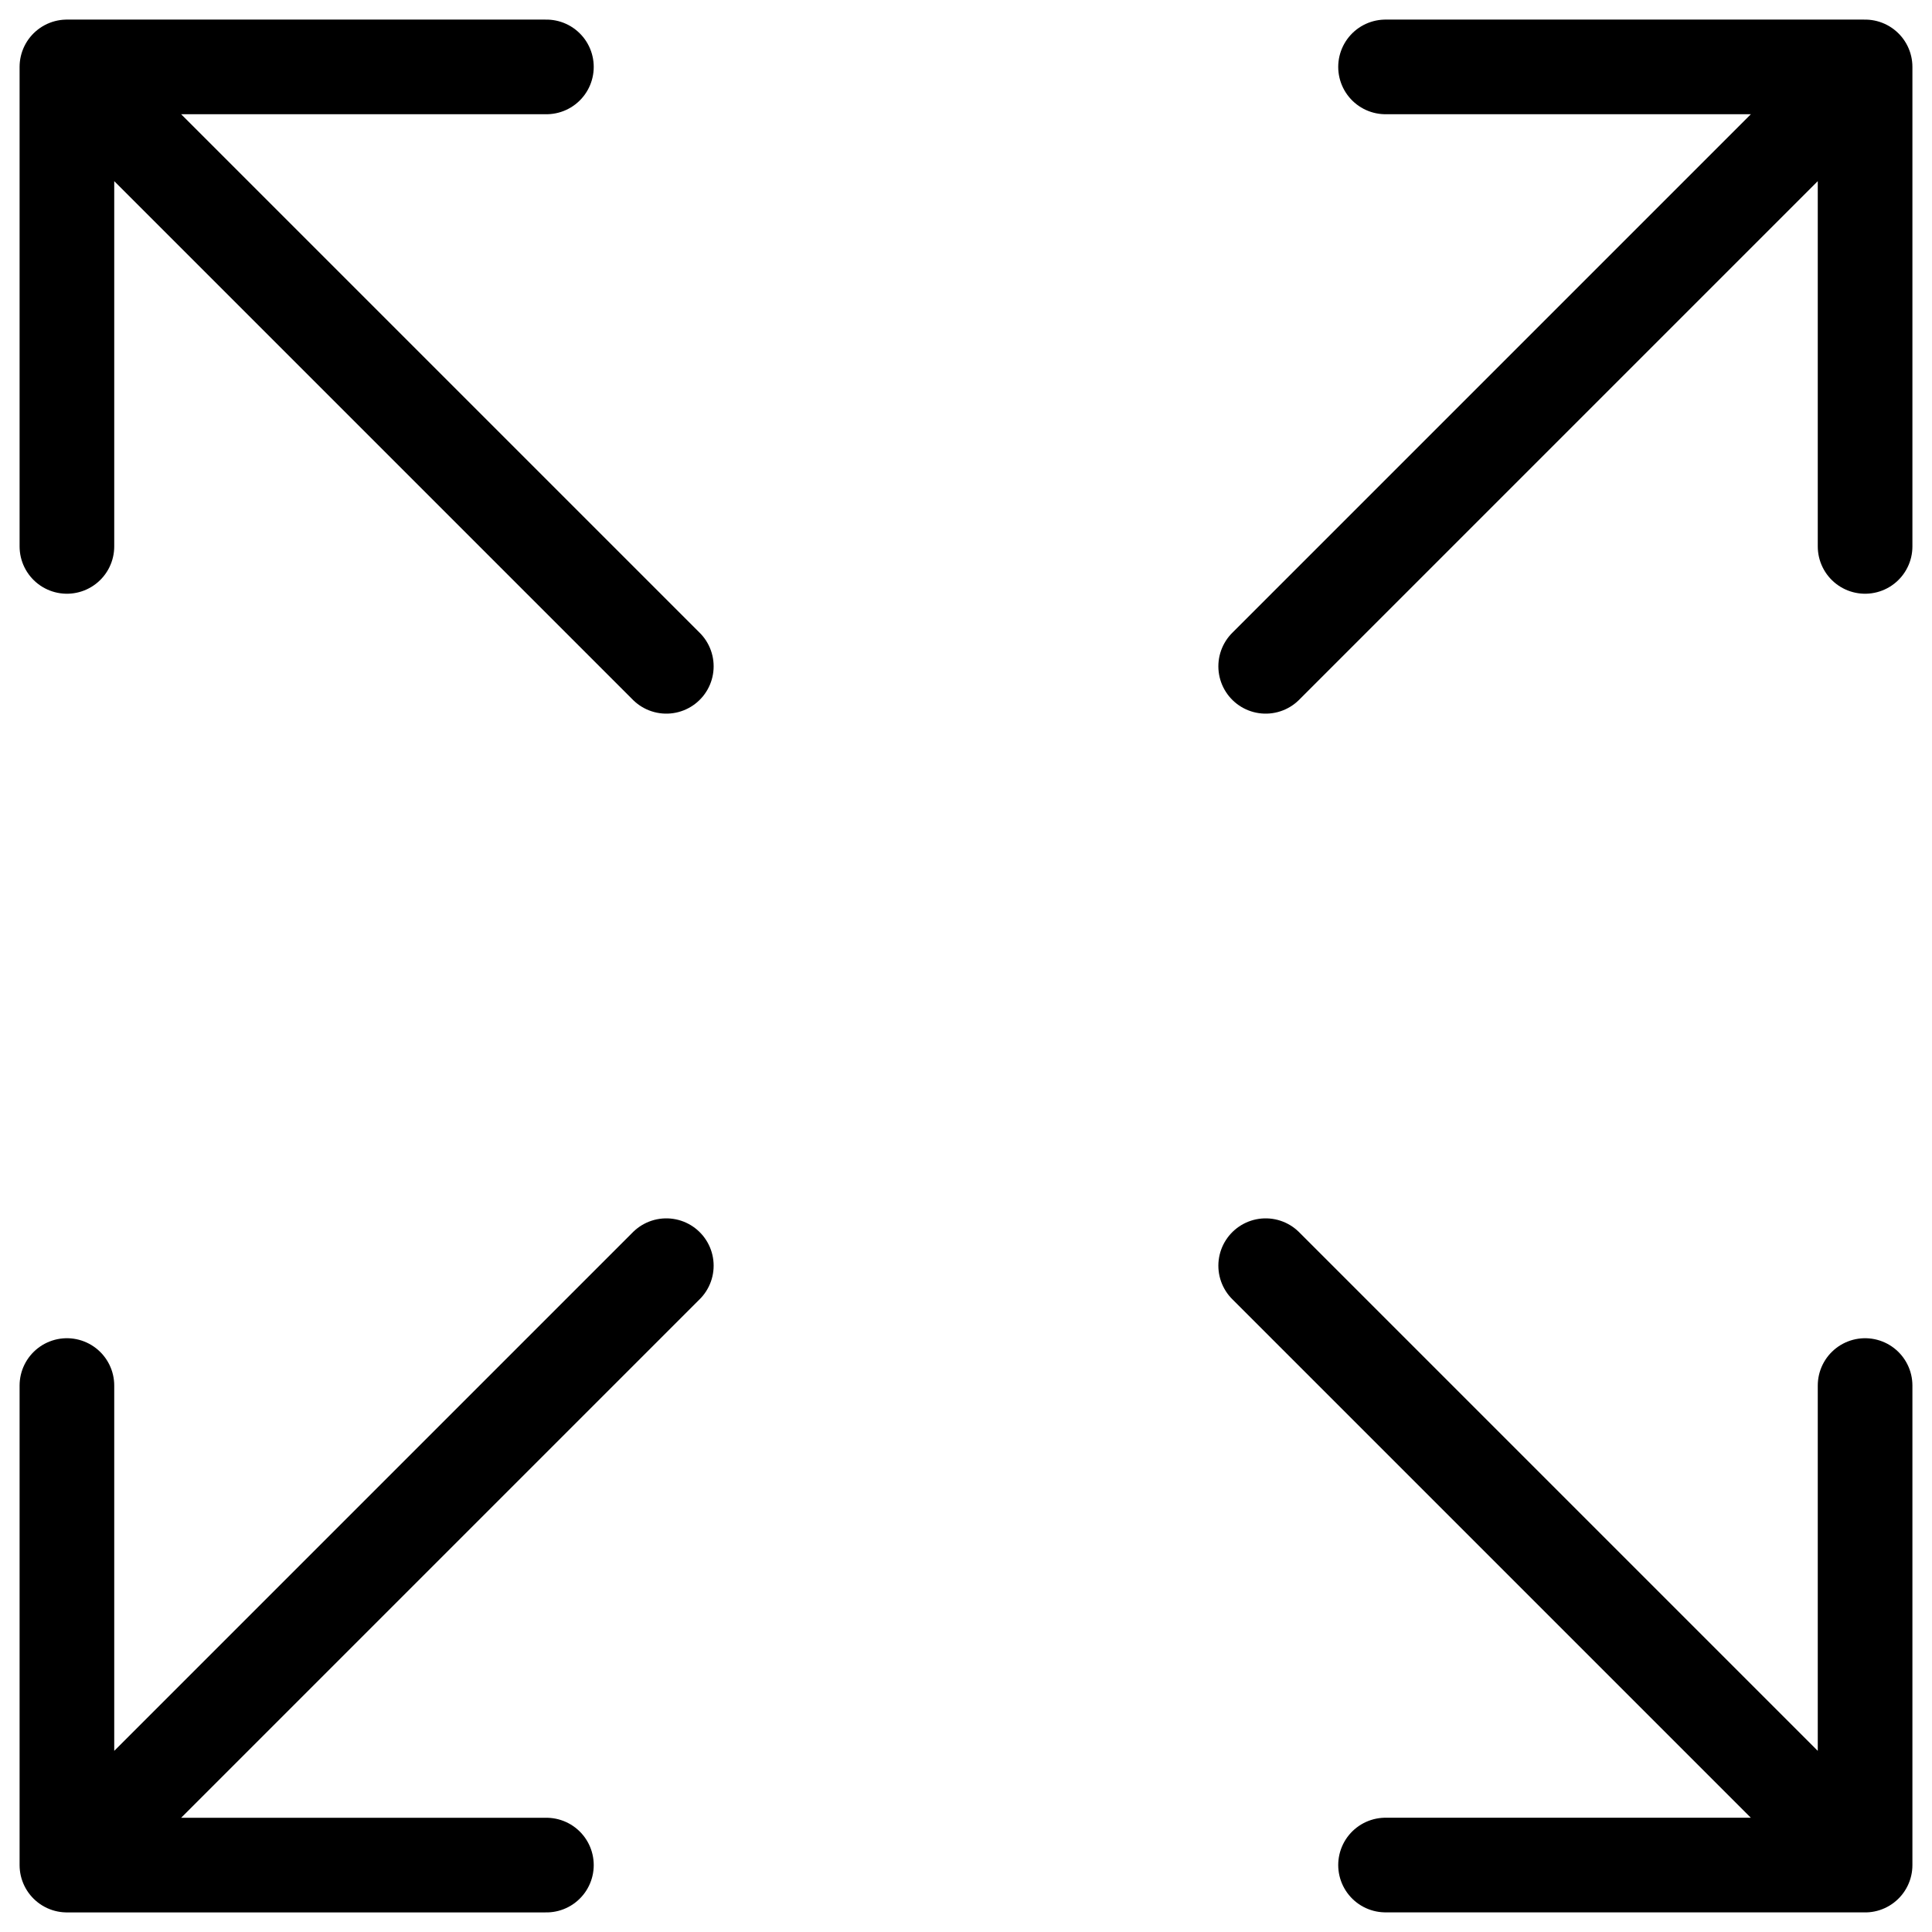
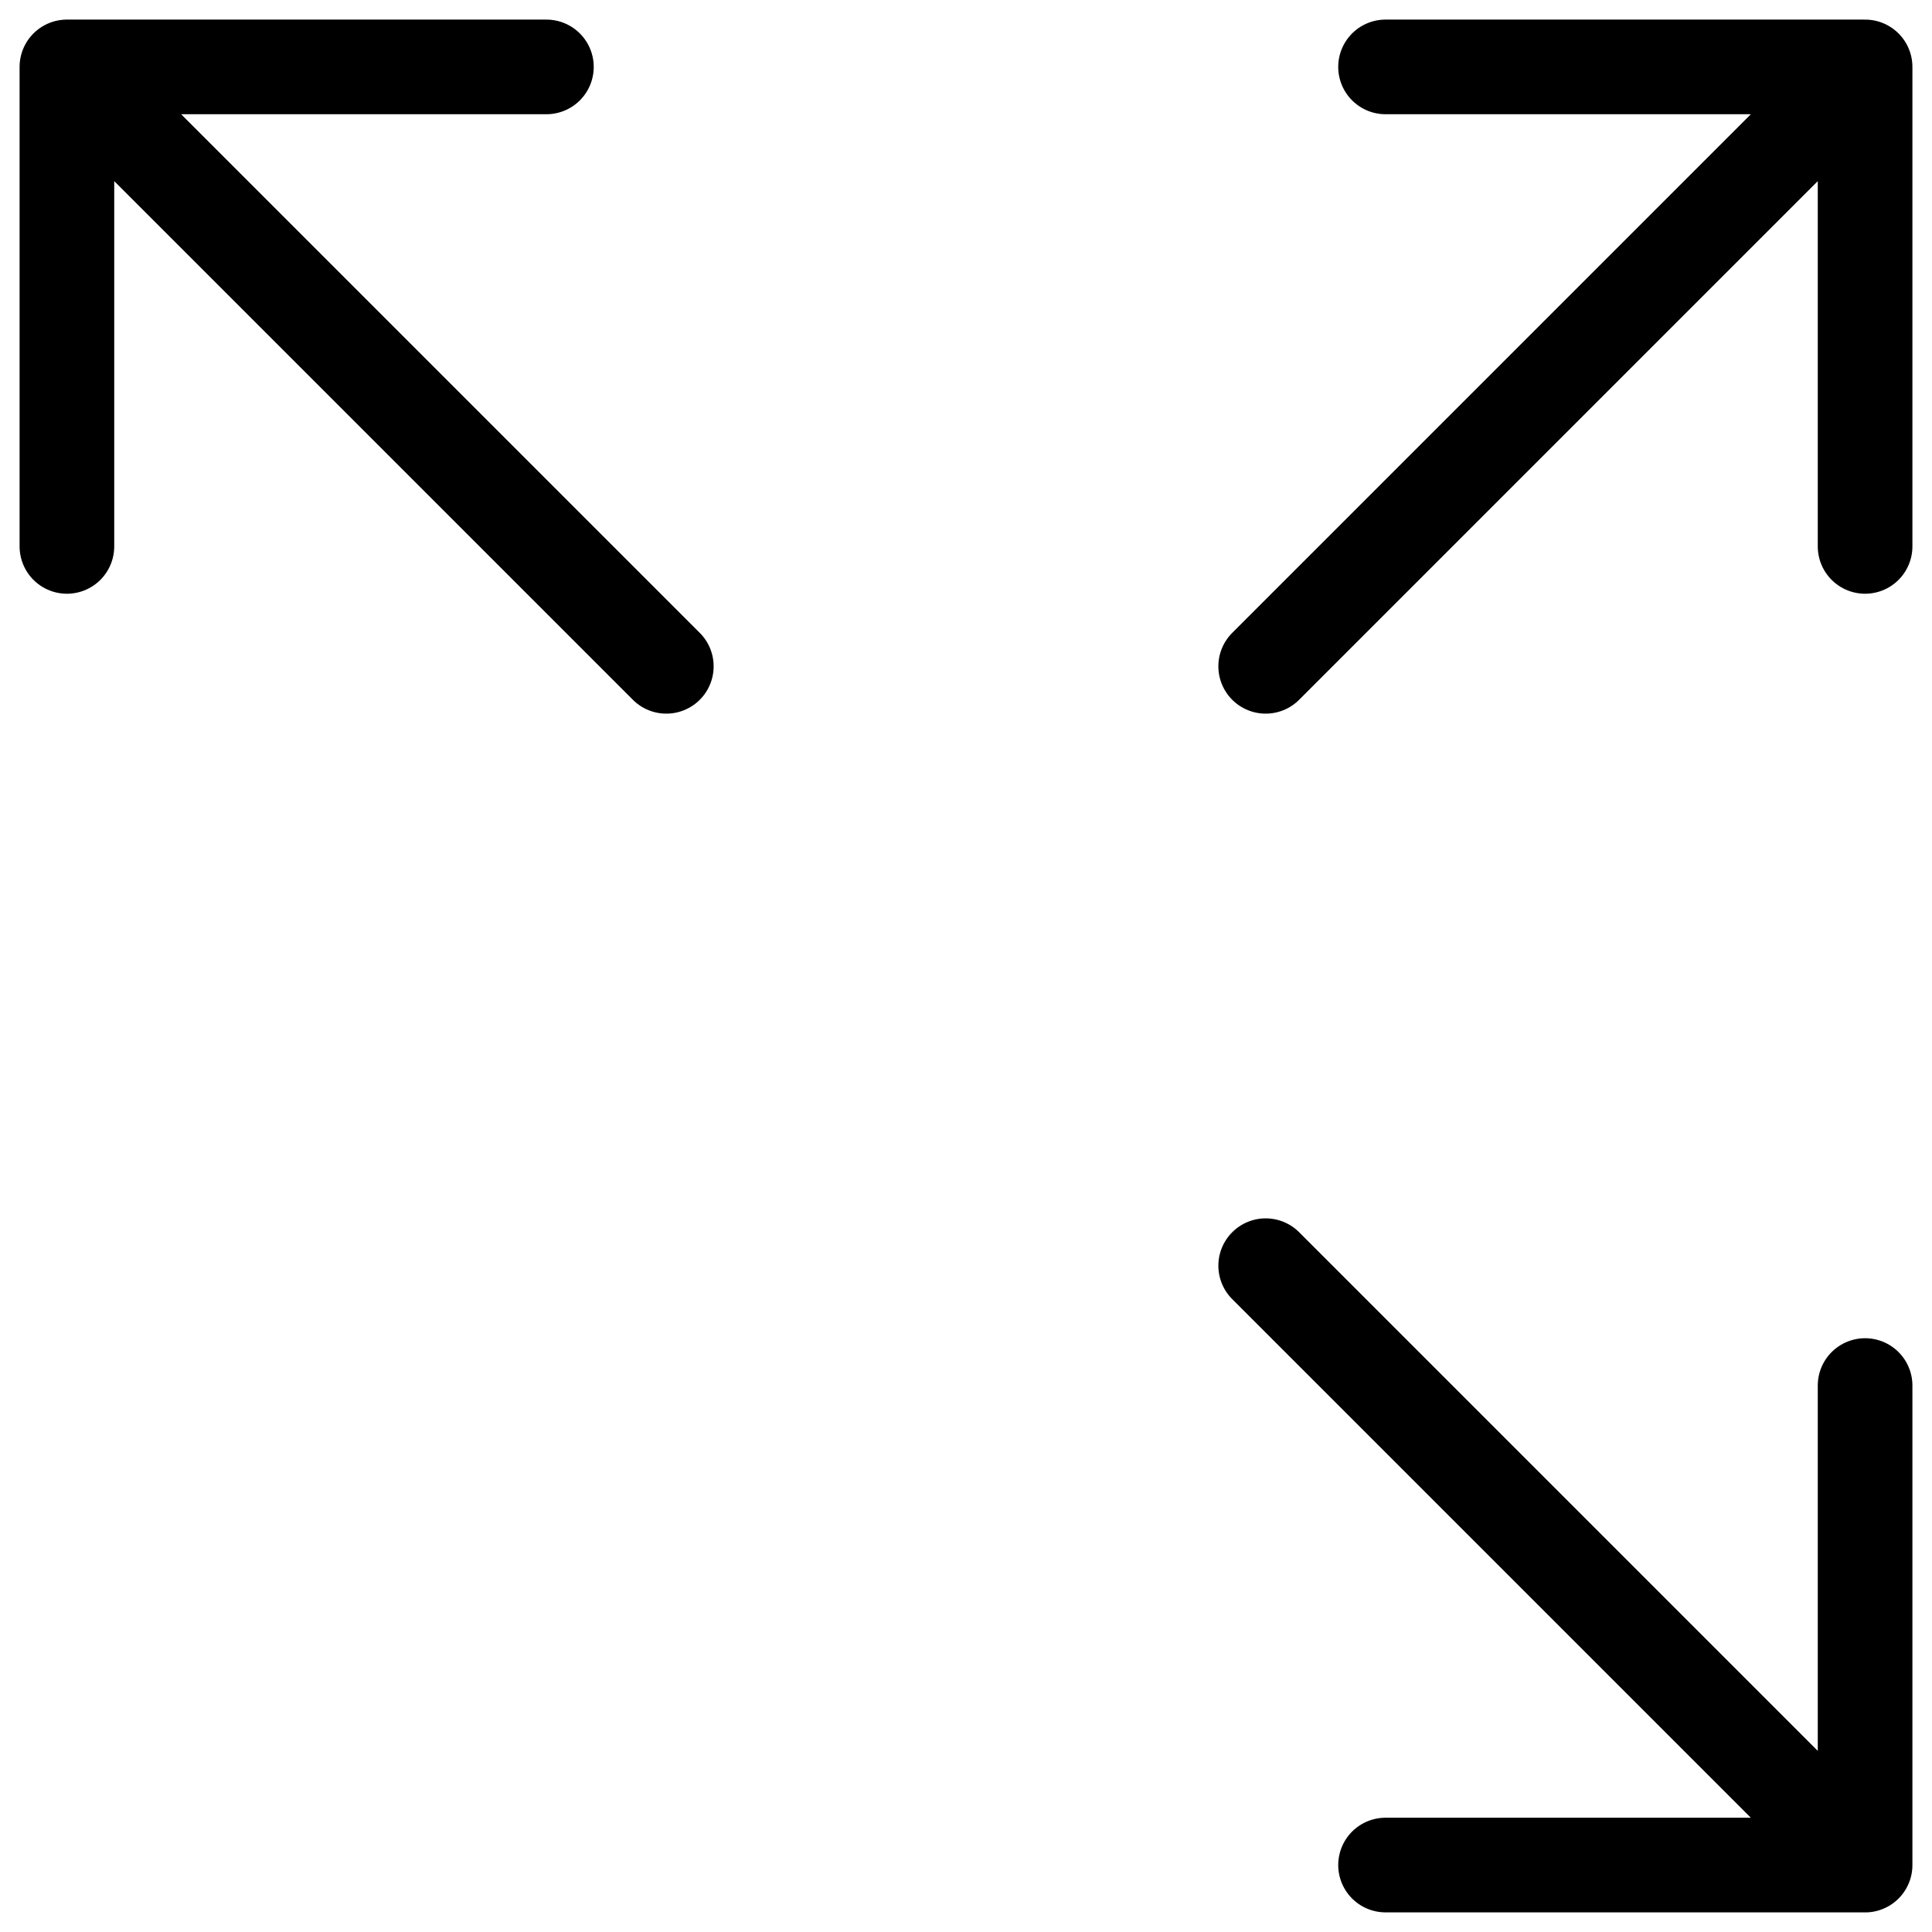
<svg xmlns="http://www.w3.org/2000/svg" width="40.828" height="40.828" viewBox="0 0 40.828 40.828">
  <g id="Group_3115" data-name="Group 3115" transform="translate(-1157.945 -2180.788)">
    <g id="Group_3273" data-name="Group 3273" transform="translate(1159.359 2182.202)">
      <path id="Path_2843" data-name="Path 2843" d="M27.667,27.667,15,15M27.667,27.667V17.533m0,10.133H17.533" transform="translate(10.333 10.333)" fill="none" stroke="#000" stroke-linecap="round" stroke-linejoin="round" stroke-width="2" />
-       <path id="Path_2844" data-name="Path 2844" d="M3,17.533V27.667m0,0H13.133M3,27.667,15.667,15" transform="translate(-3 10.333)" fill="none" stroke="#000" stroke-linecap="round" stroke-linejoin="round" stroke-width="2" />
      <path id="Path_2845" data-name="Path 2845" d="M27.667,13.133V3m0,0H17.533M27.667,3,15,15.667" transform="translate(10.333 -3)" fill="none" stroke="#000" stroke-linecap="round" stroke-linejoin="round" stroke-width="2" />
      <path id="Path_2846" data-name="Path 2846" d="M3,13.133V3M3,3H13.133M3,3,15.667,15.667" transform="translate(-3 -3)" fill="none" stroke="#000" stroke-linecap="round" stroke-linejoin="round" stroke-width="2" />
    </g>
  </g>
</svg>